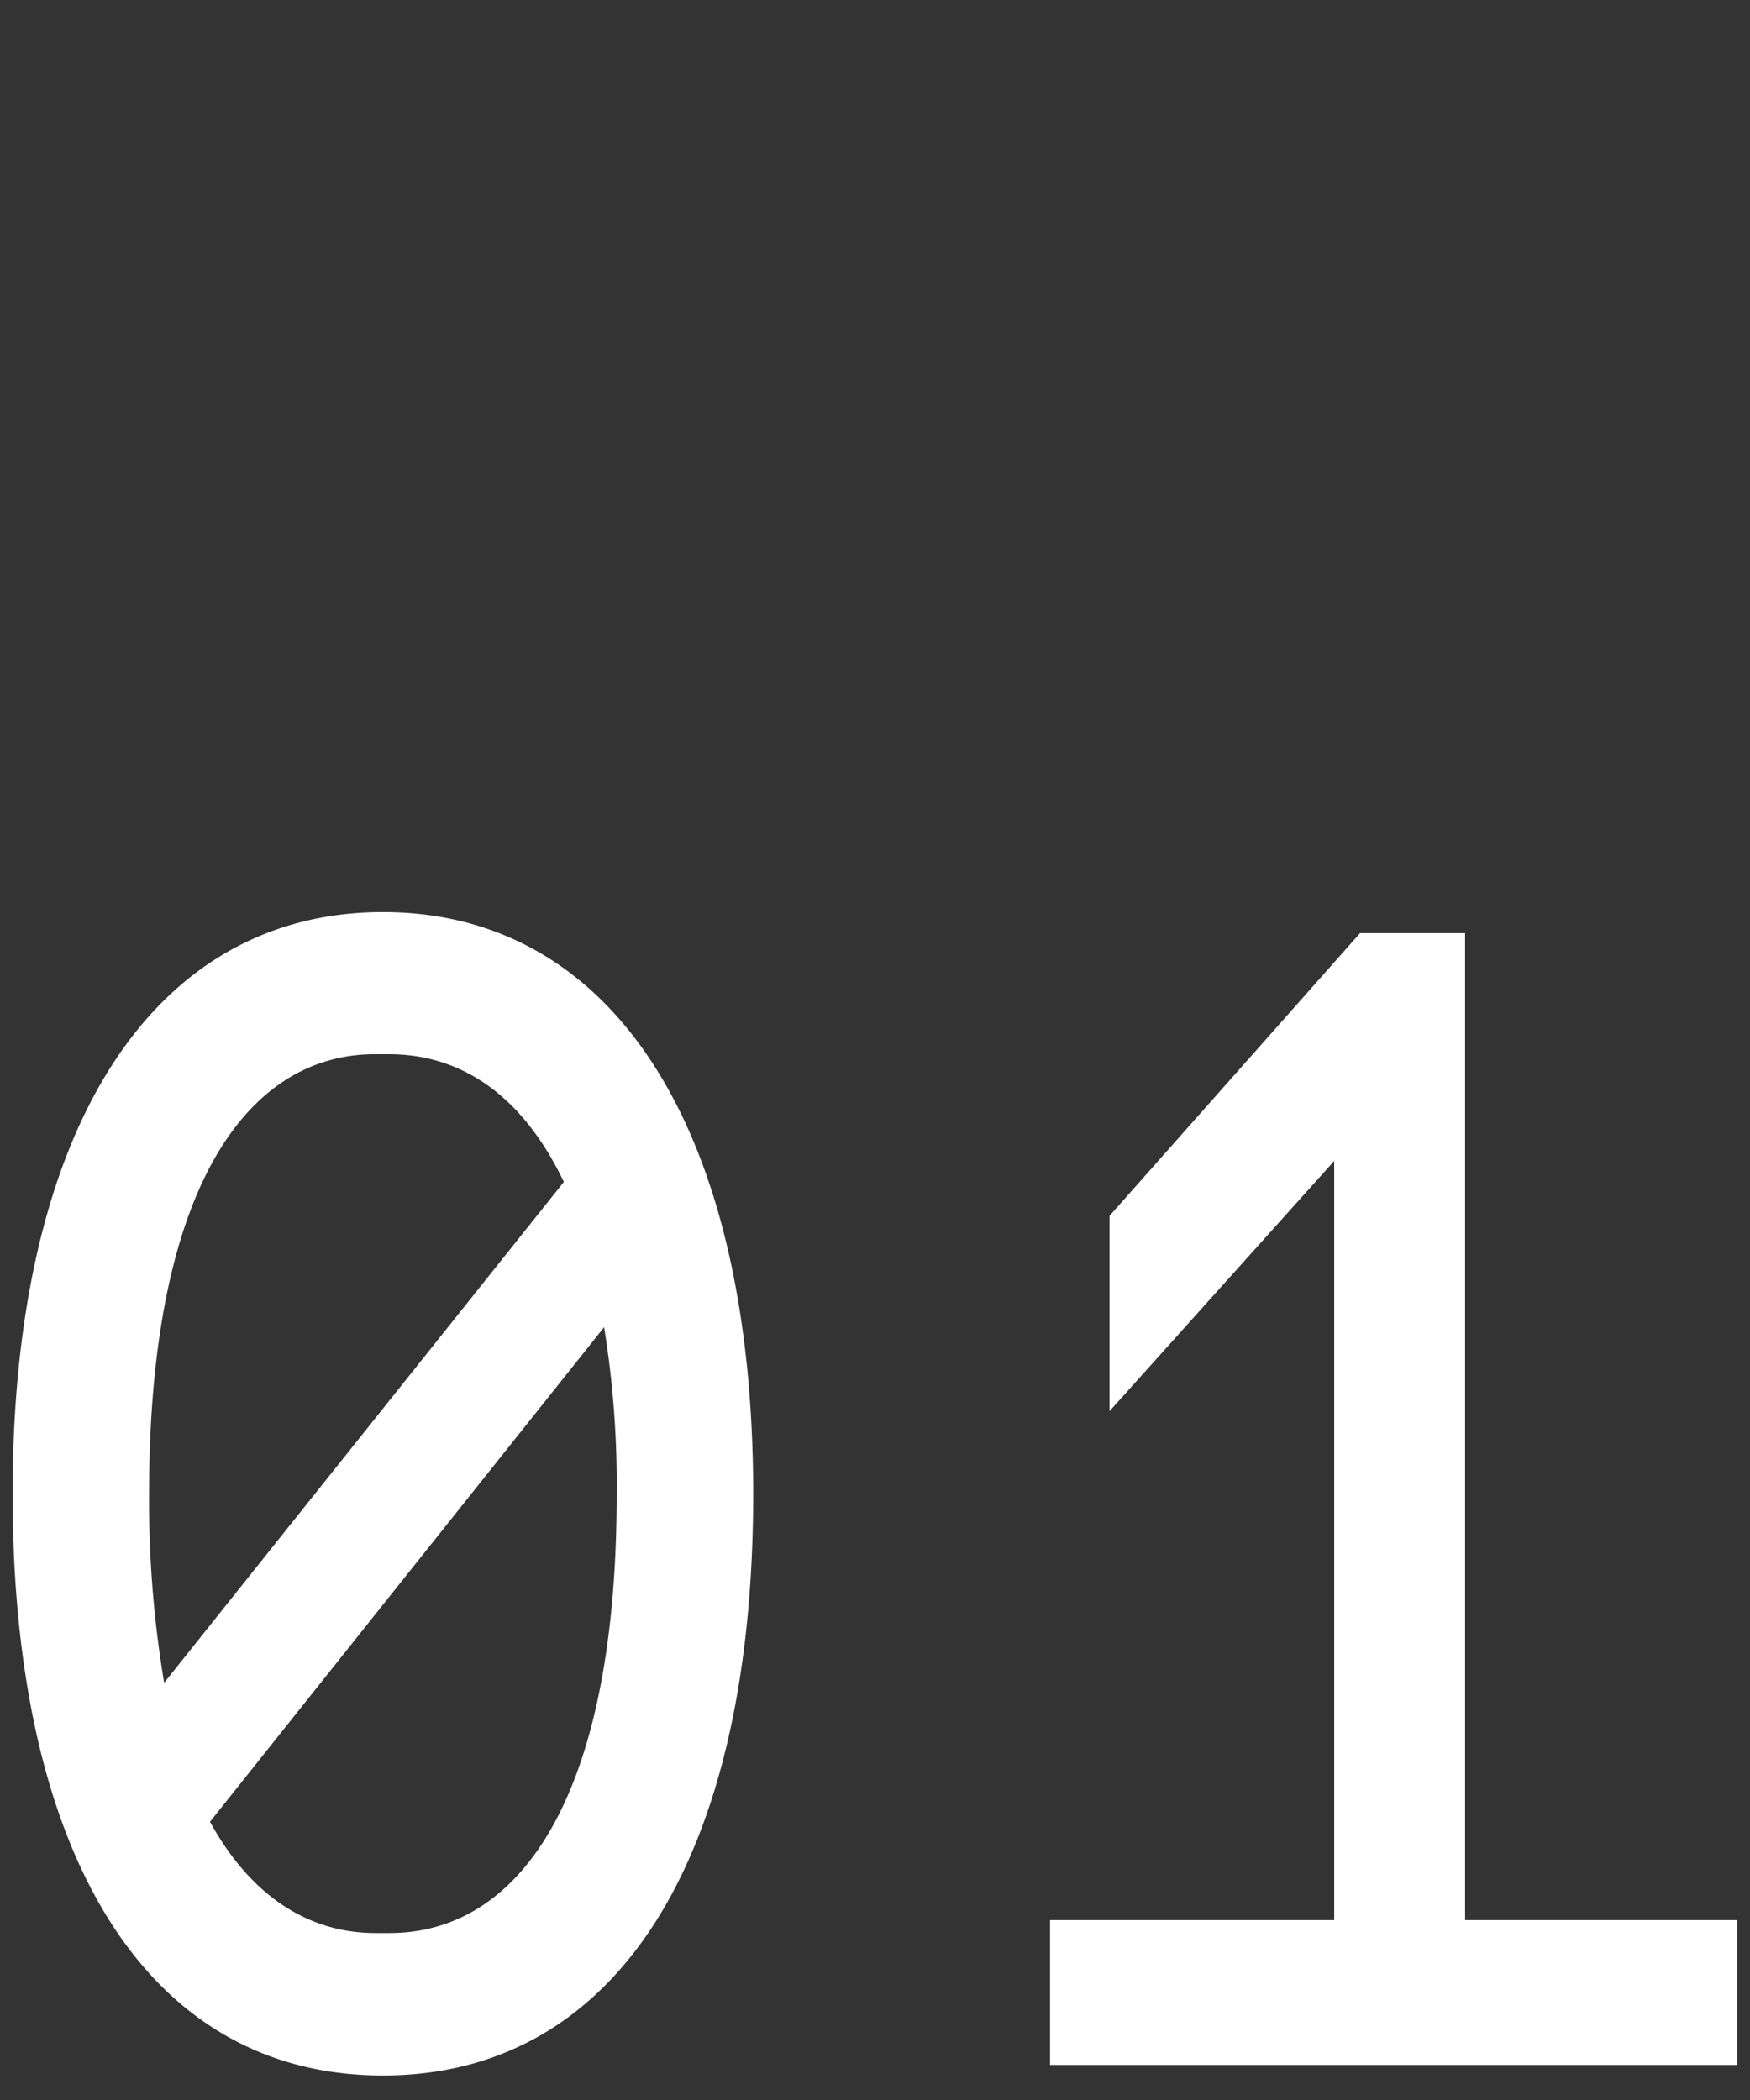
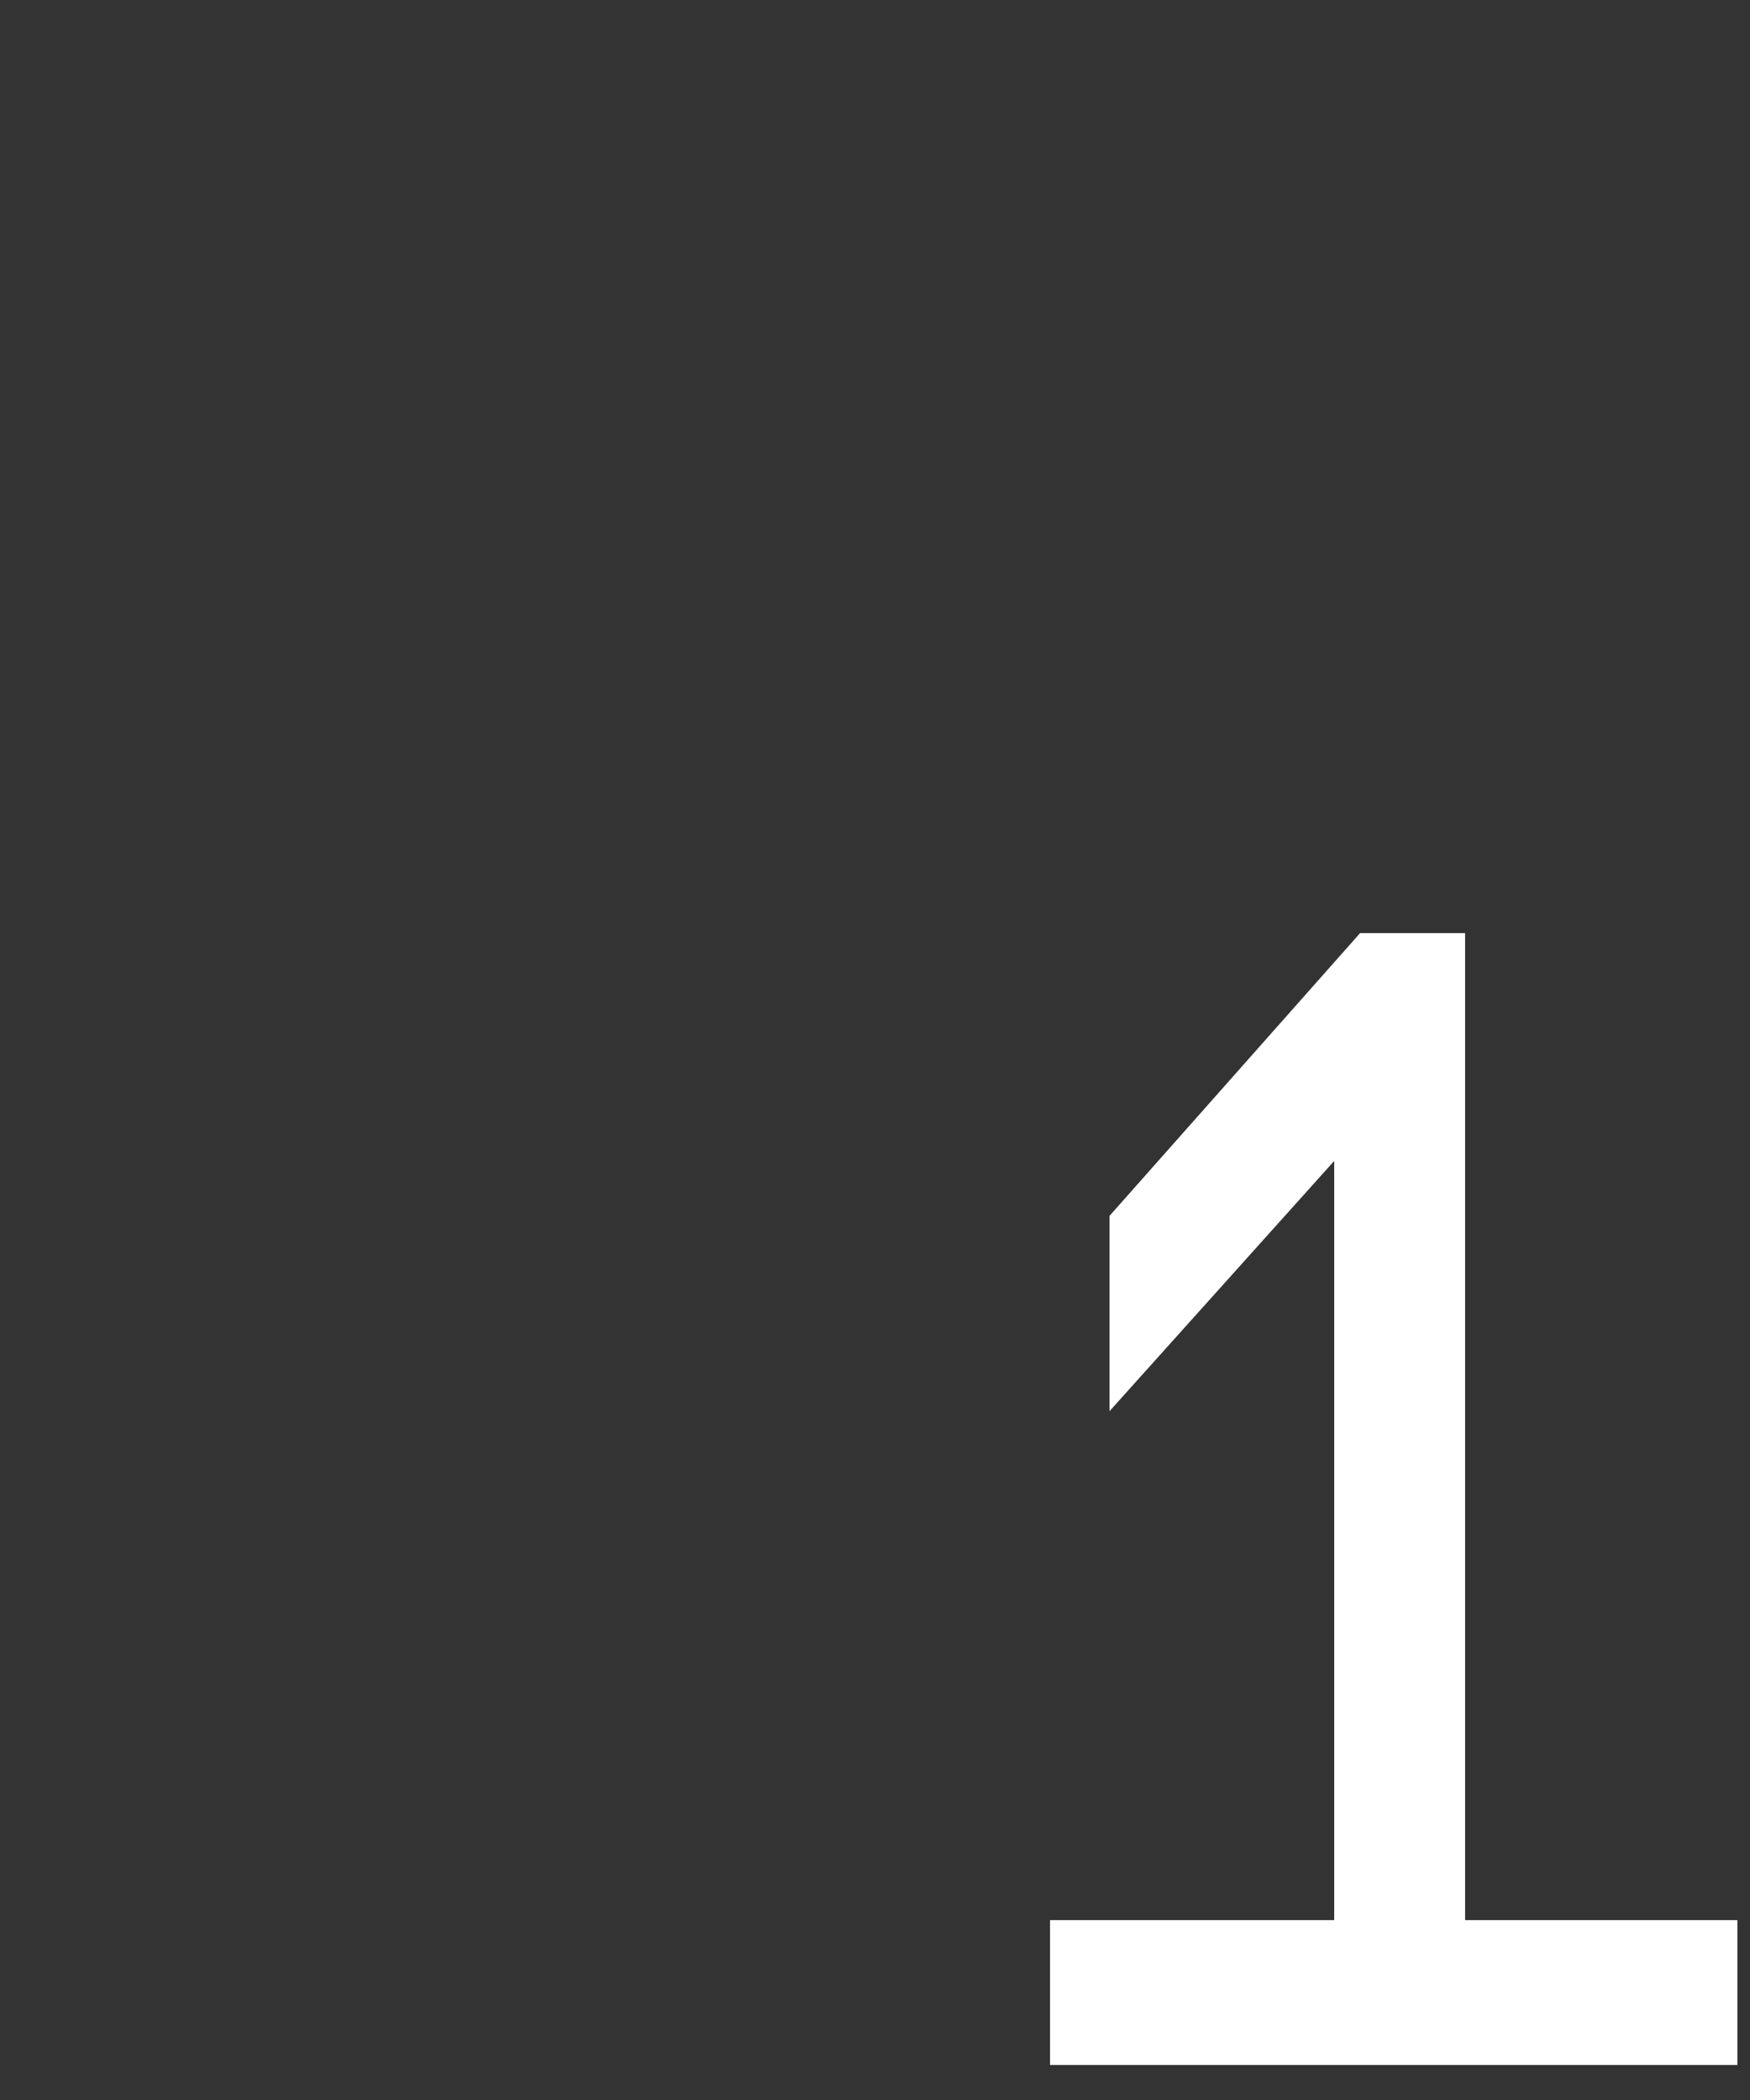
<svg xmlns="http://www.w3.org/2000/svg" viewBox="0 0 50 60">
  <rect x="0" y="0" width="50" height="60" fill="#333333" stroke="none" />
  <defs>
    <style>.cls-1{fill:#fff;}.cls-2{fill:none;}</style>
  </defs>
  <g id="レイヤー_2" data-name="レイヤー 2">
    <g id="レイヤー_1-2" data-name="レイヤー 1">
-       <path class="cls-1" d="M21.52,42.68c0,10.43-3.9,16.62-10.58,16.62S.36,53.11.36,42.68s4-16.62,10.58-16.62S21.52,32.25,21.52,42.68Zm-17.26,0a31.51,31.51,0,0,0,.43,5.4L16.11,33.77c-1.19-2.49-2.94-3.65-5-3.65h-.4C7.08,30.12,4.26,33.91,4.26,42.68Zm13.36,0a28.05,28.05,0,0,0-.36-4.76L6,52.05c1.19,2.17,2.86,3.18,4.73,3.18h.4C14.8,55.23,17.62,51.45,17.62,42.68Z" />
      <path class="cls-1" d="M49.64,54.86V59H30V54.86h8.12V33.17L31.7,40.32V34.74l7.16-8.08h3v28.2Z" />
-       <rect class="cls-2" width="50" height="60" />
    </g>
  </g>
</svg>